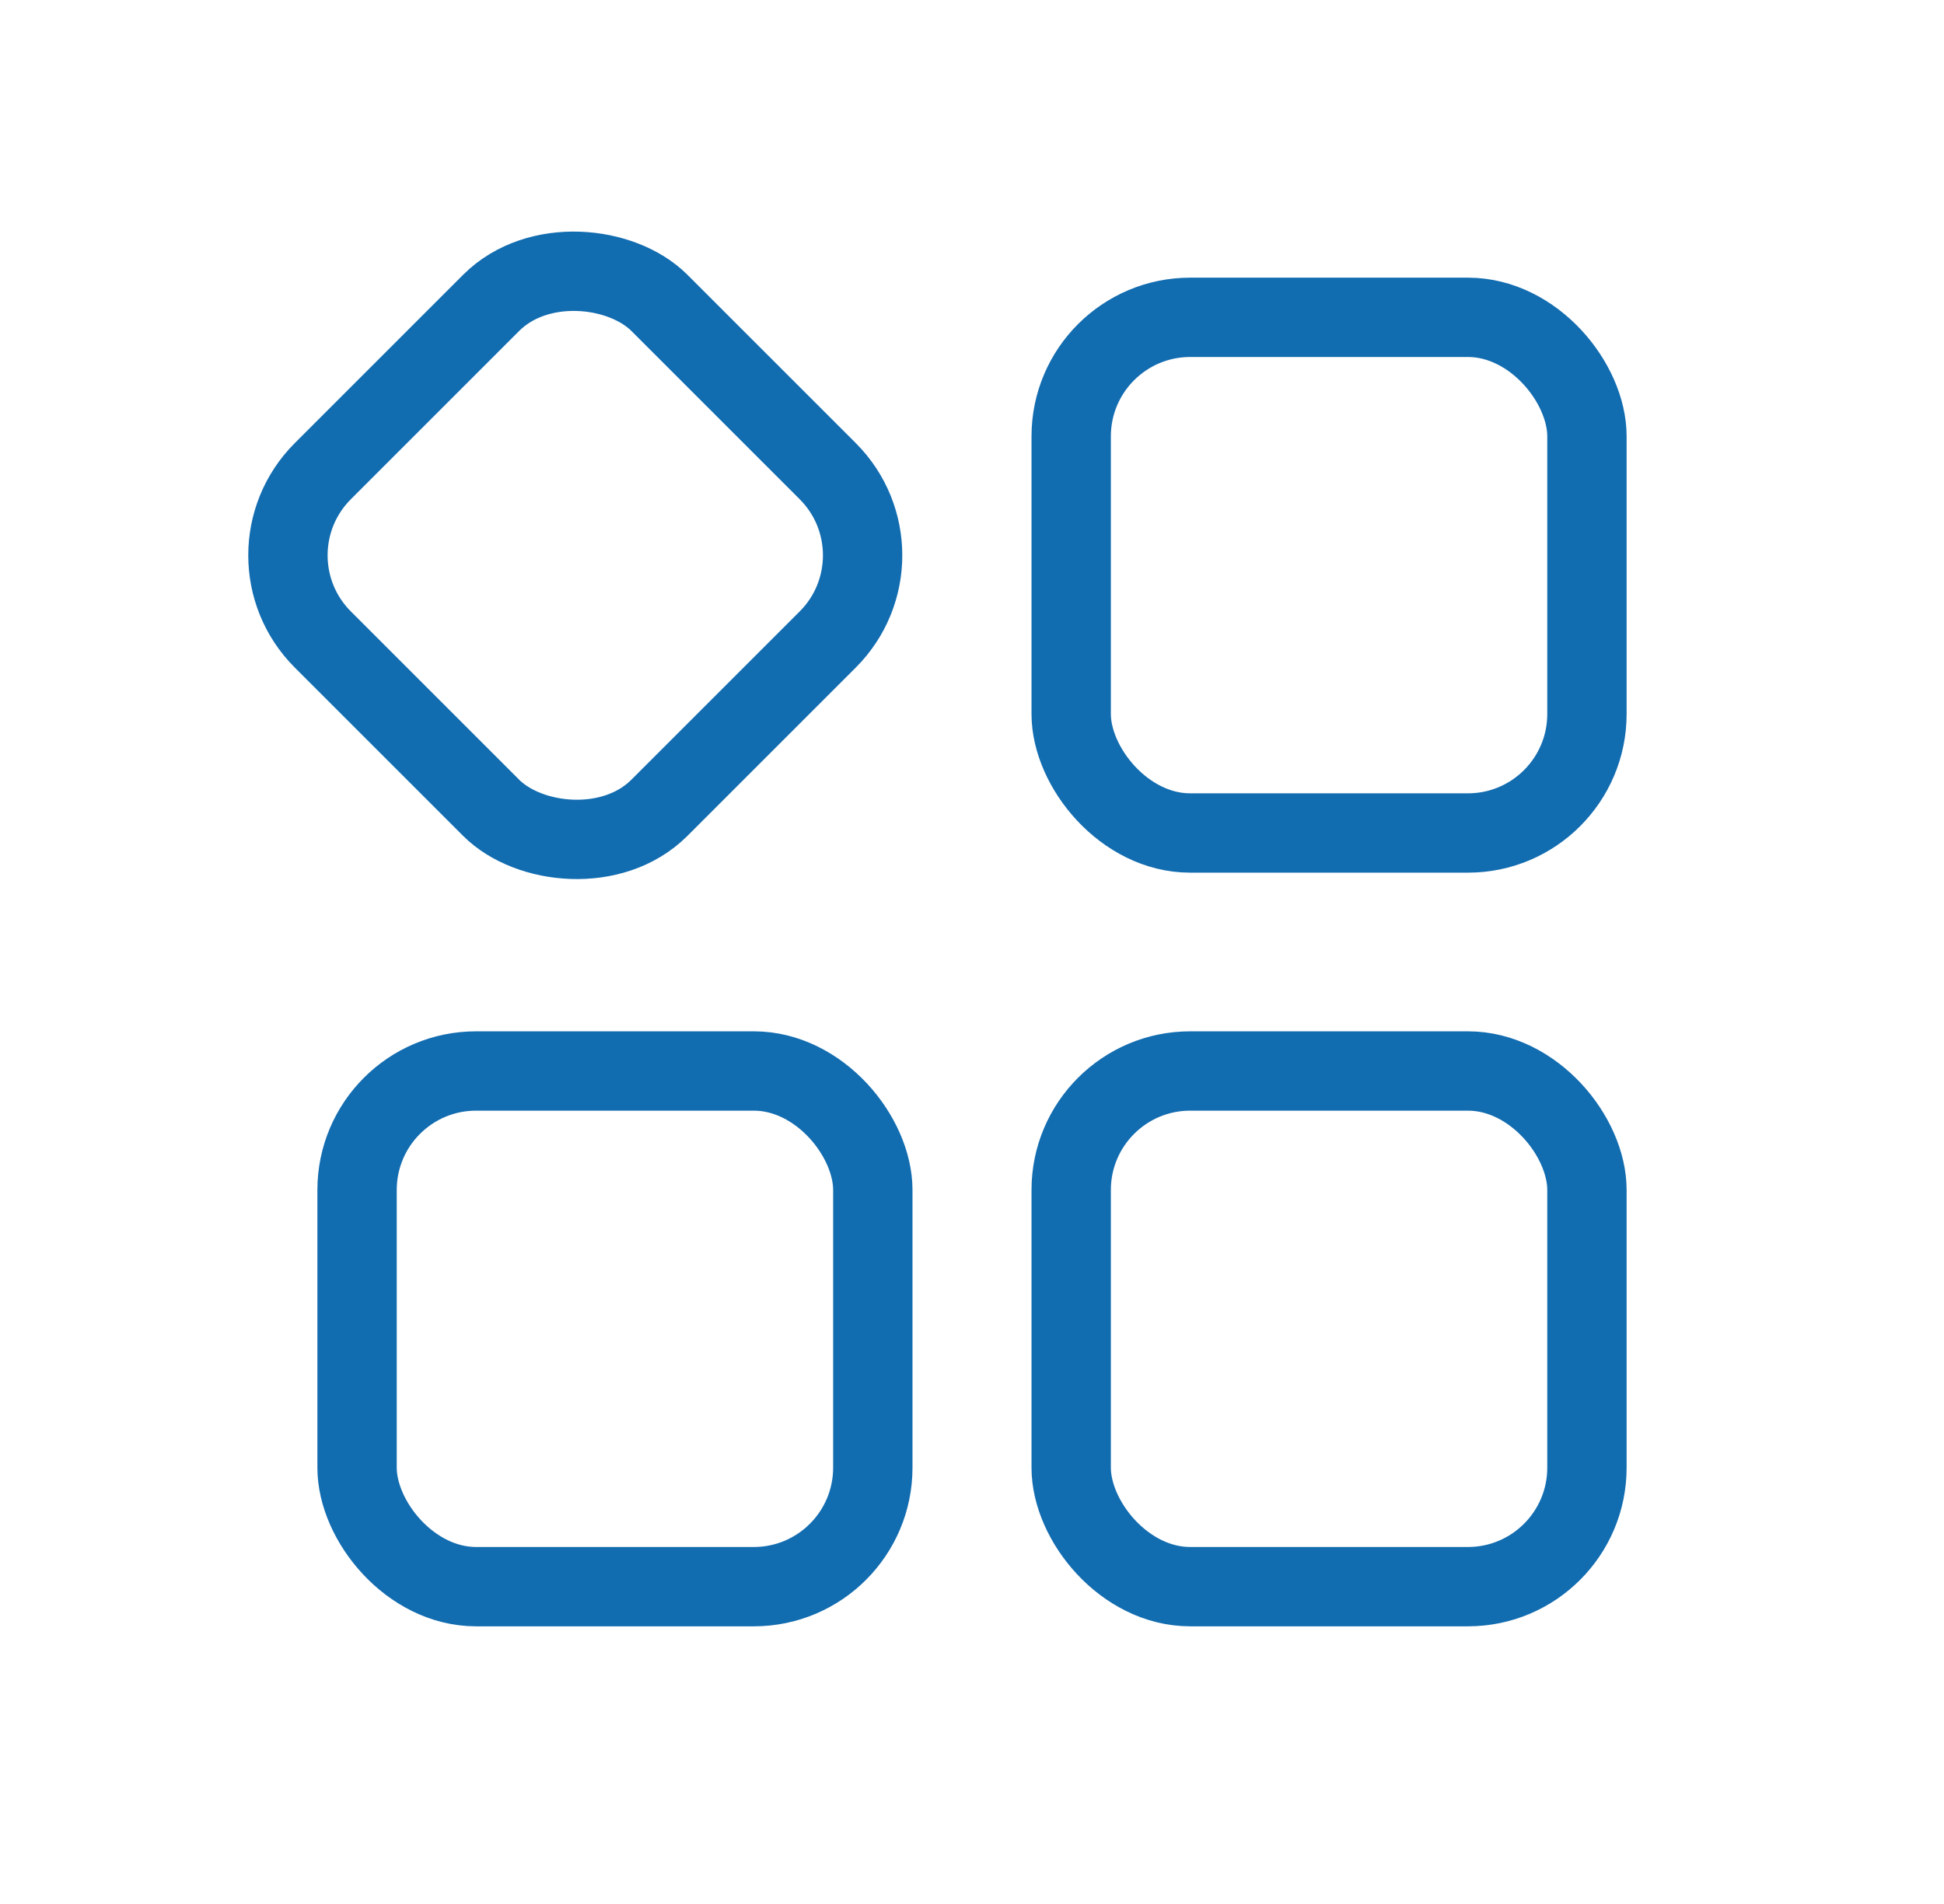
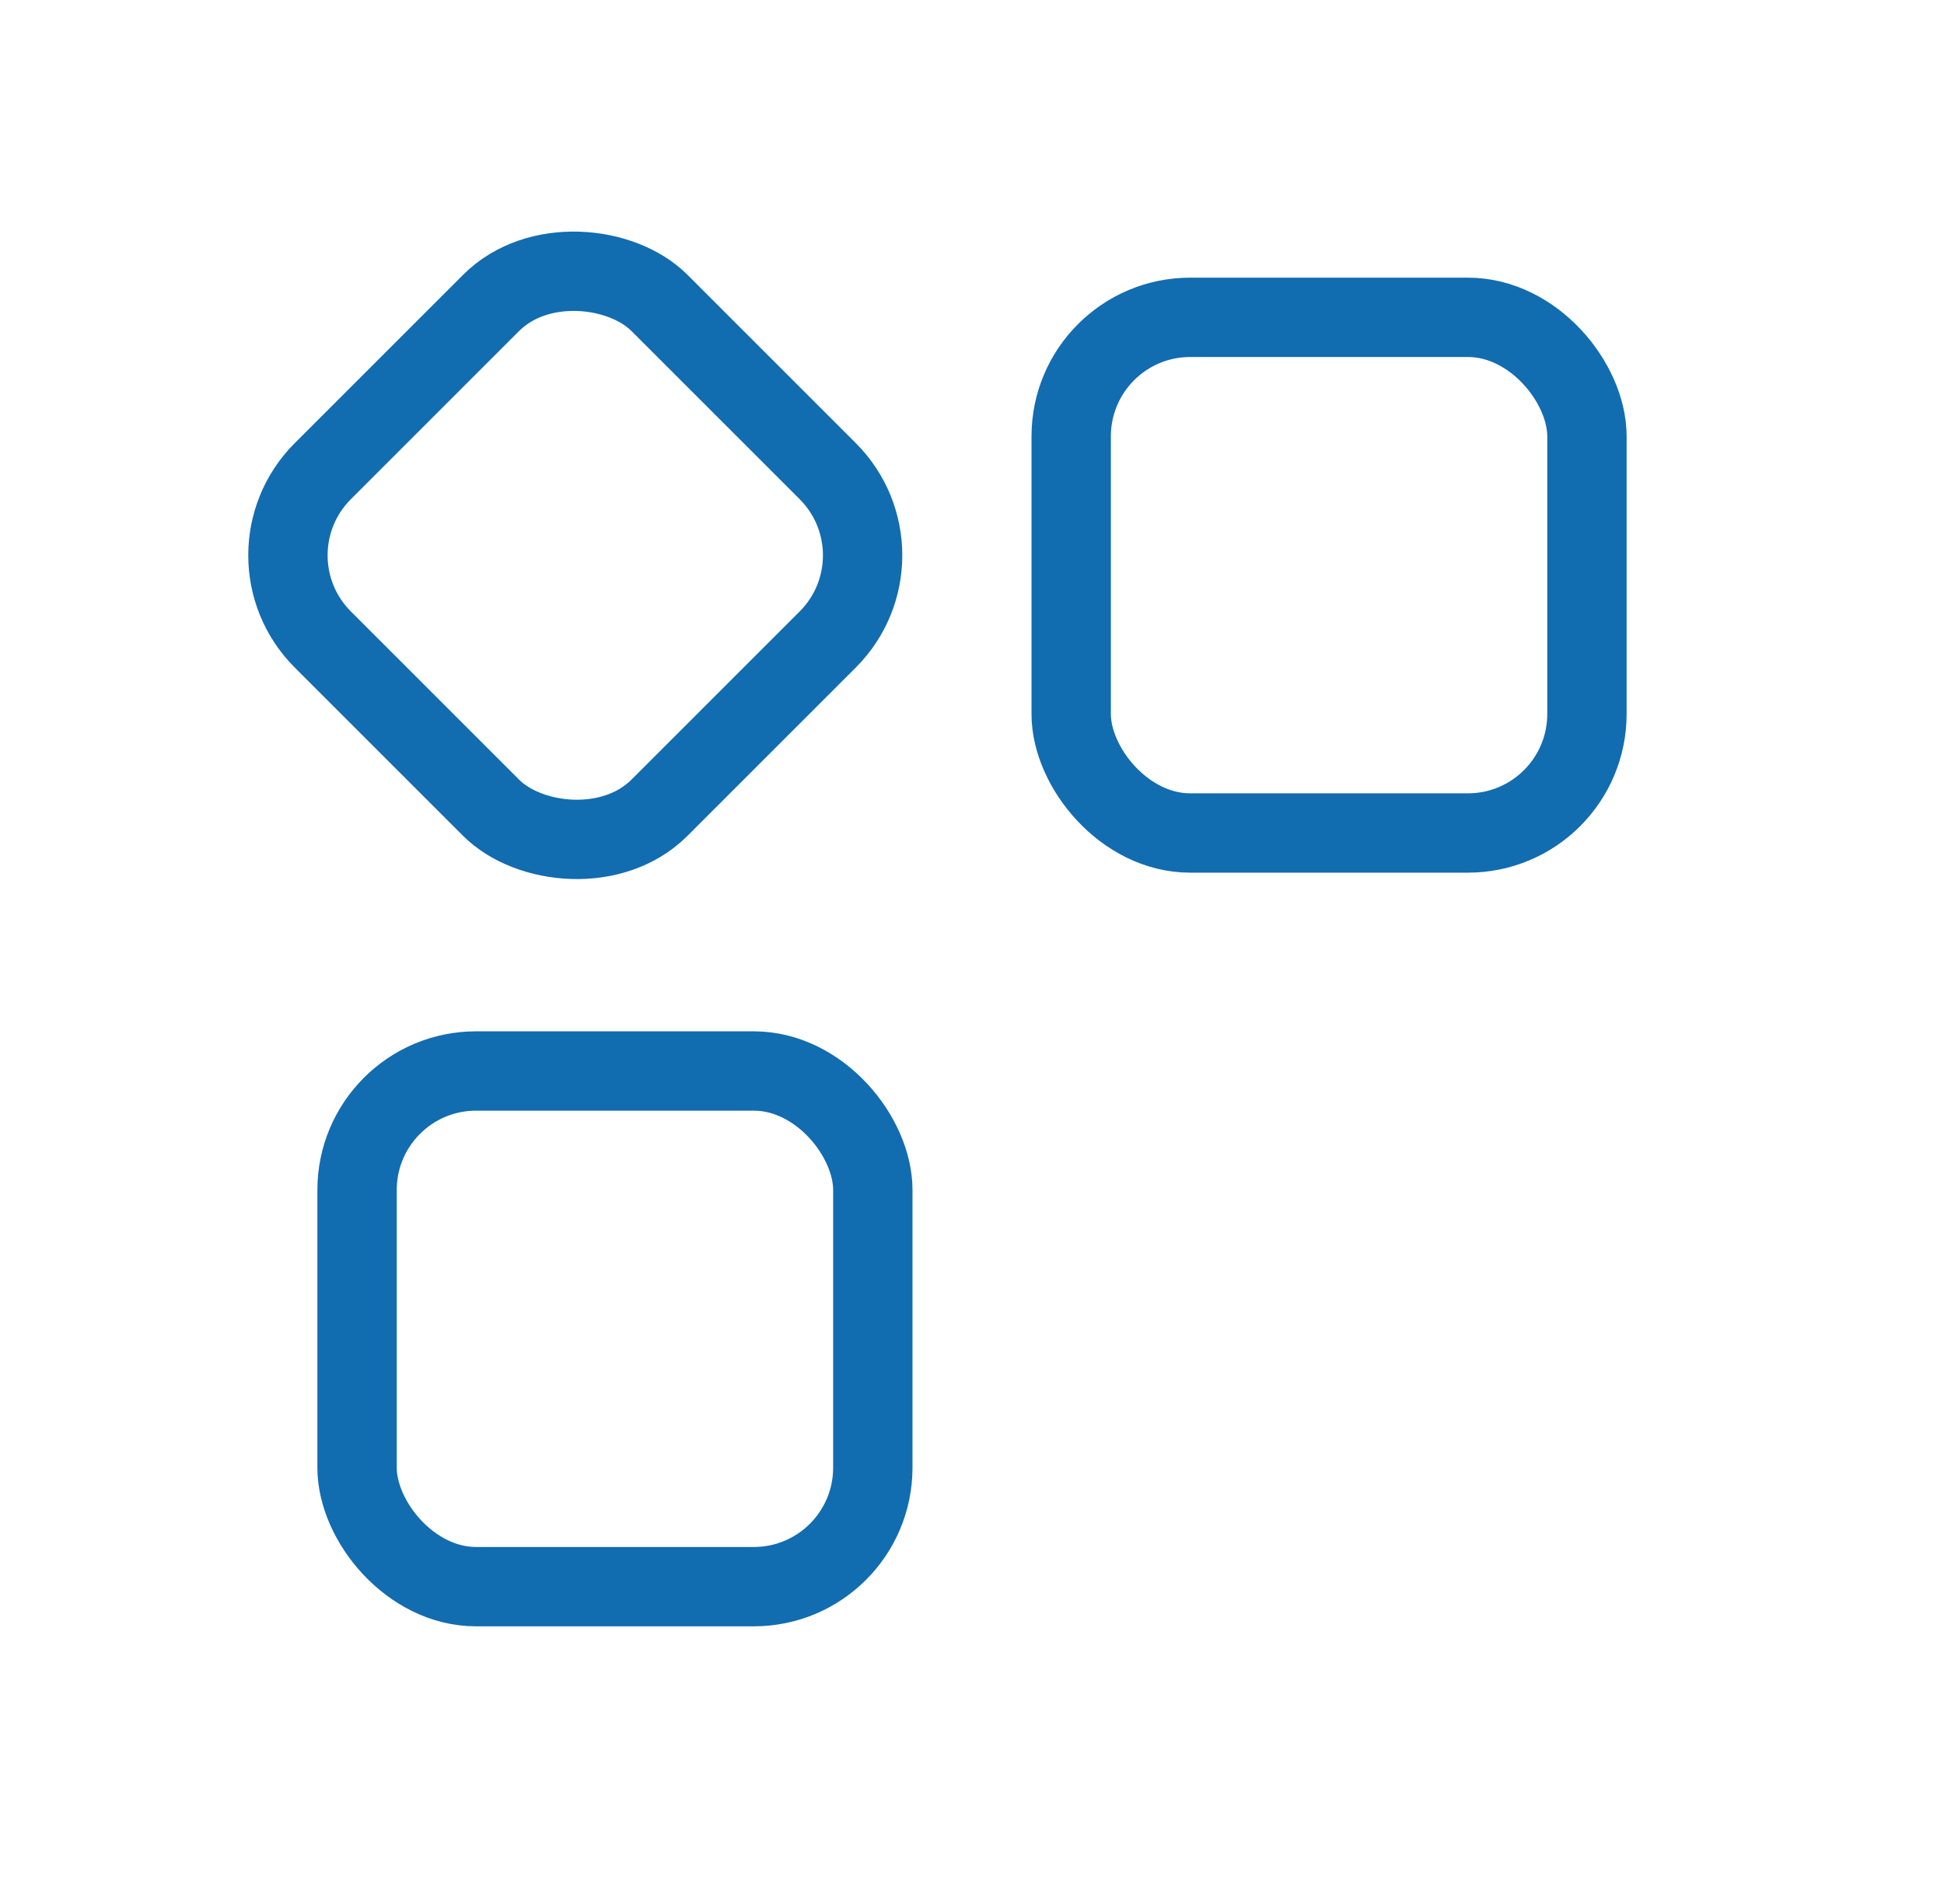
<svg xmlns="http://www.w3.org/2000/svg" width="49" height="48" viewBox="0 0 49 48" fill="none">
  <rect x="6.015" y="14" width="12" height="12" rx="3" transform="rotate(-45 6.015 14)" stroke="#126CB0" stroke-width="2" stroke-linecap="round" stroke-linejoin="round" />
  <rect x="27" y="8" width="13" height="13" rx="3" stroke="#126CB0" stroke-width="2" stroke-linecap="round" stroke-linejoin="round" />
-   <rect x="27" y="27" width="13" height="13" rx="3" stroke="#126CB0" stroke-width="2" stroke-linecap="round" stroke-linejoin="round" />
  <rect x="9" y="27" width="13" height="13" rx="3" stroke="#126CB0" stroke-width="2" stroke-linecap="round" stroke-linejoin="round" />
</svg>